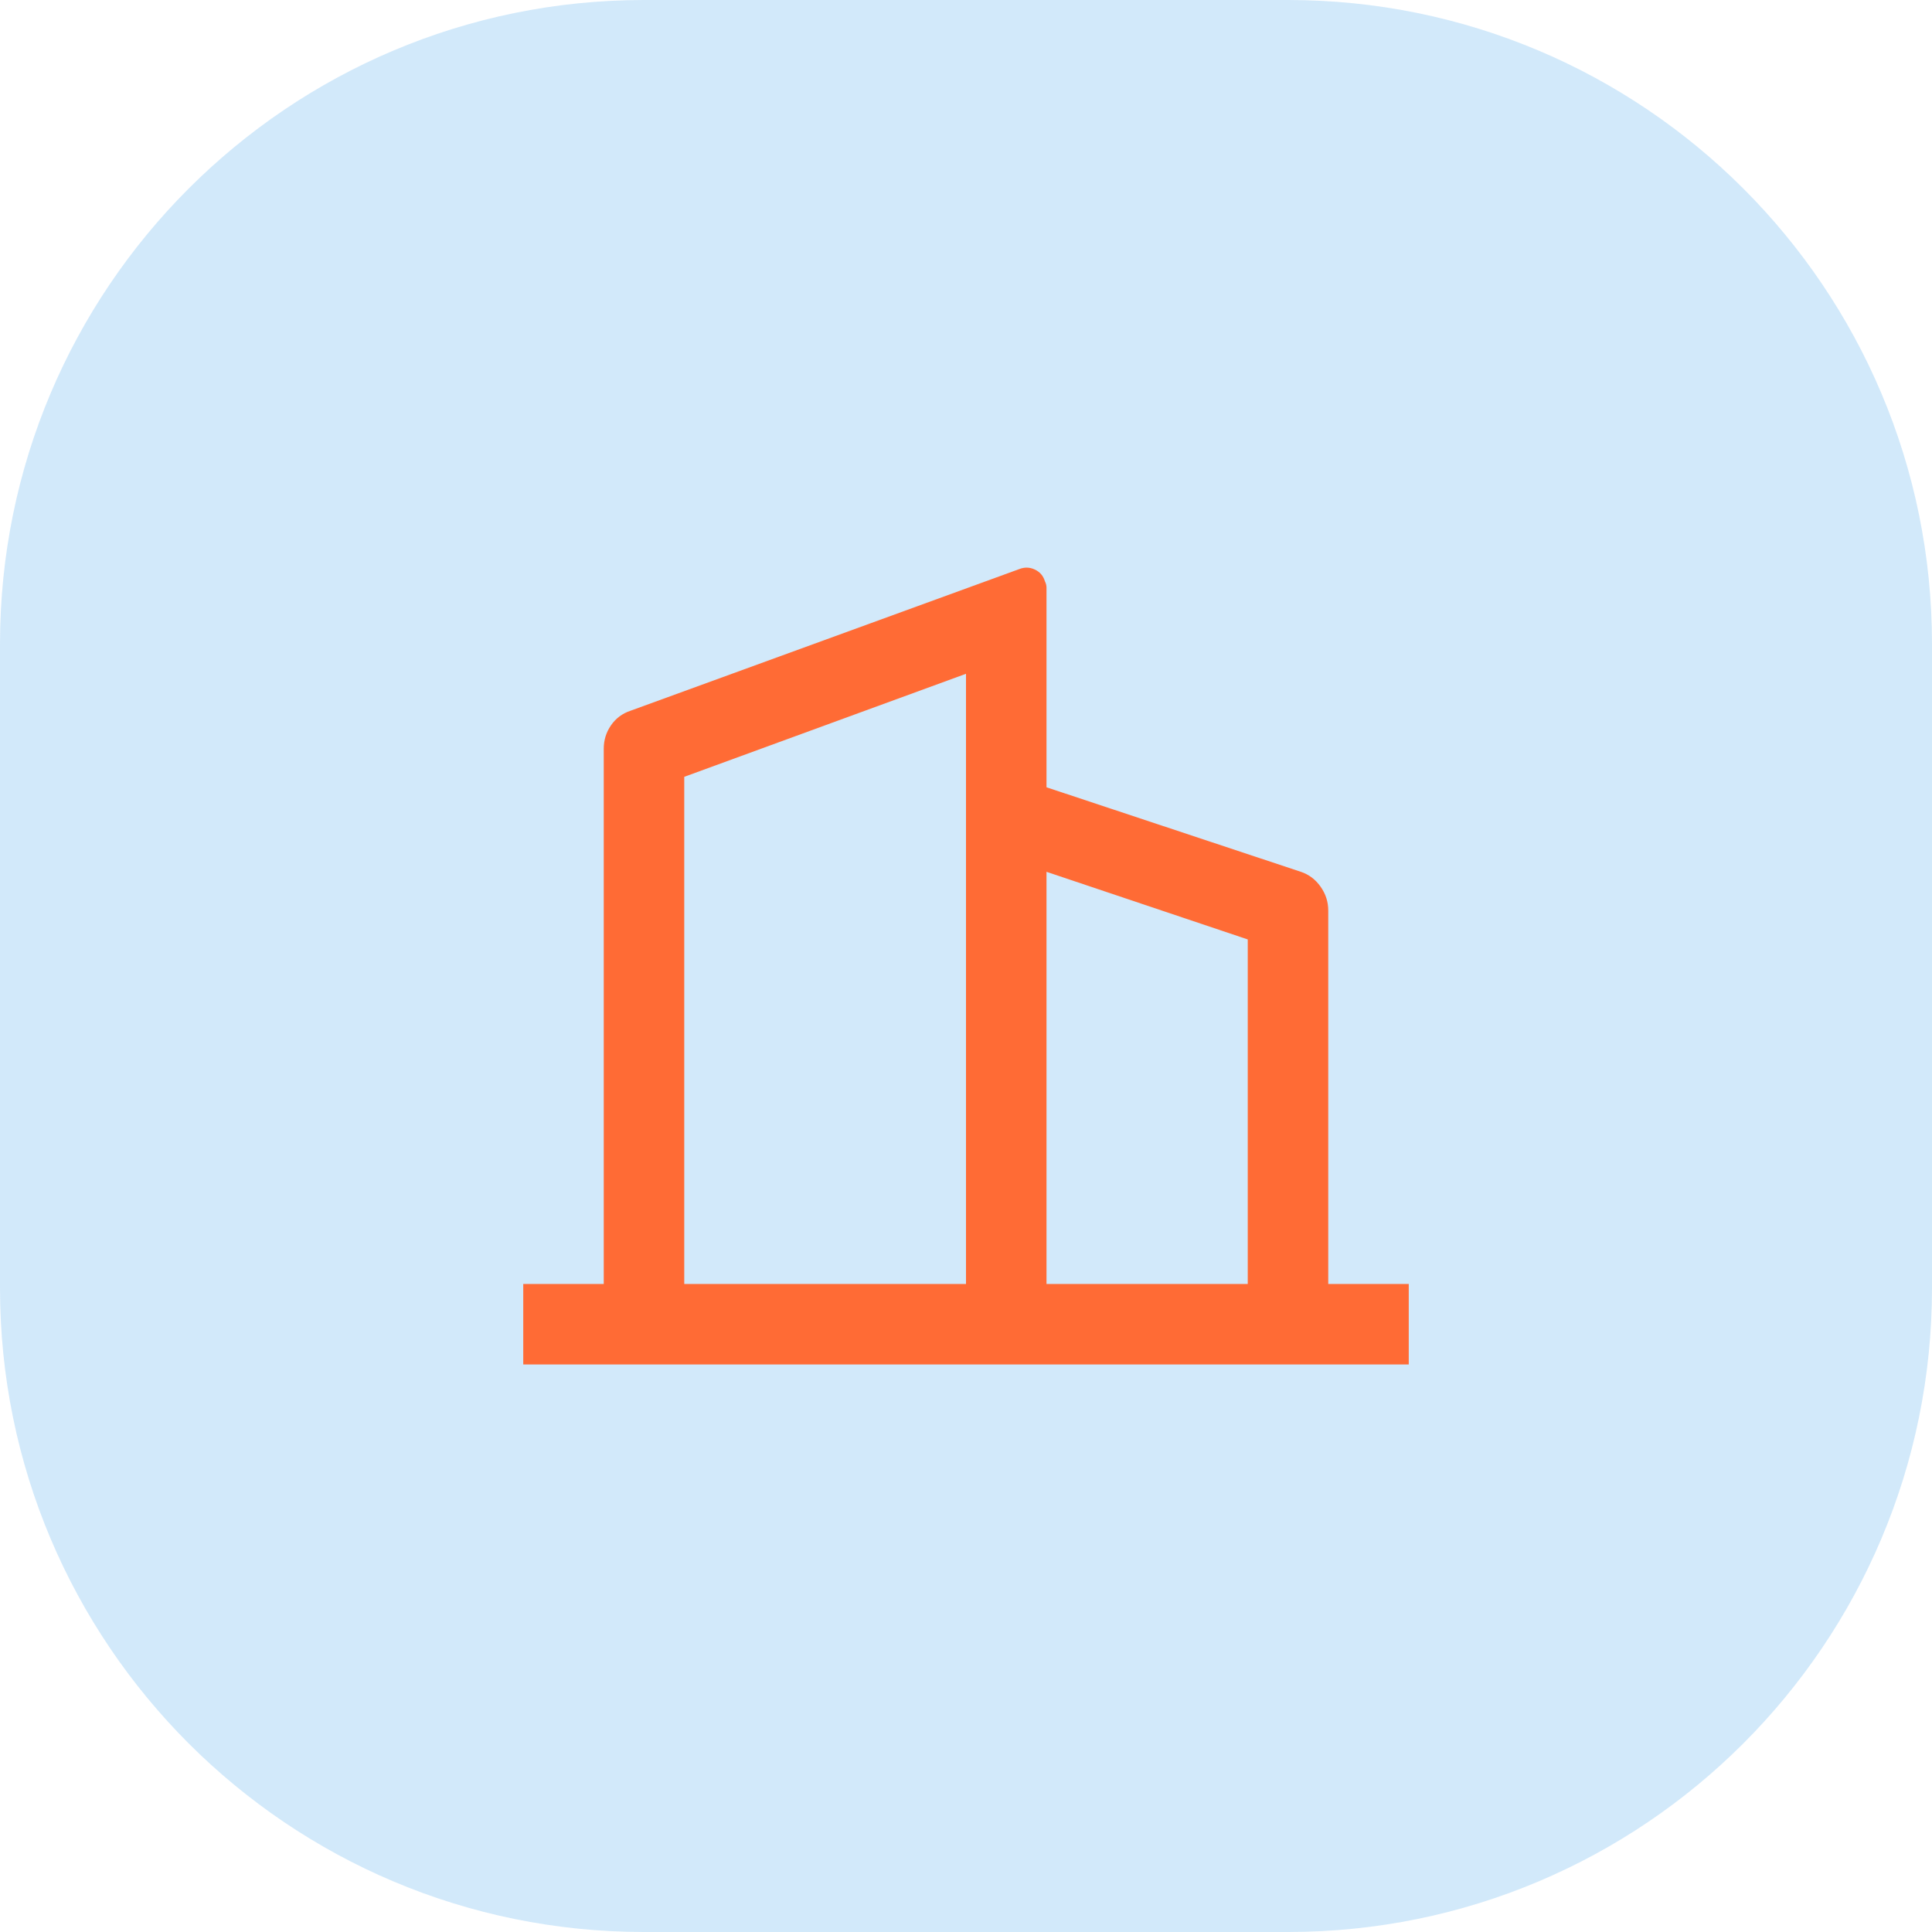
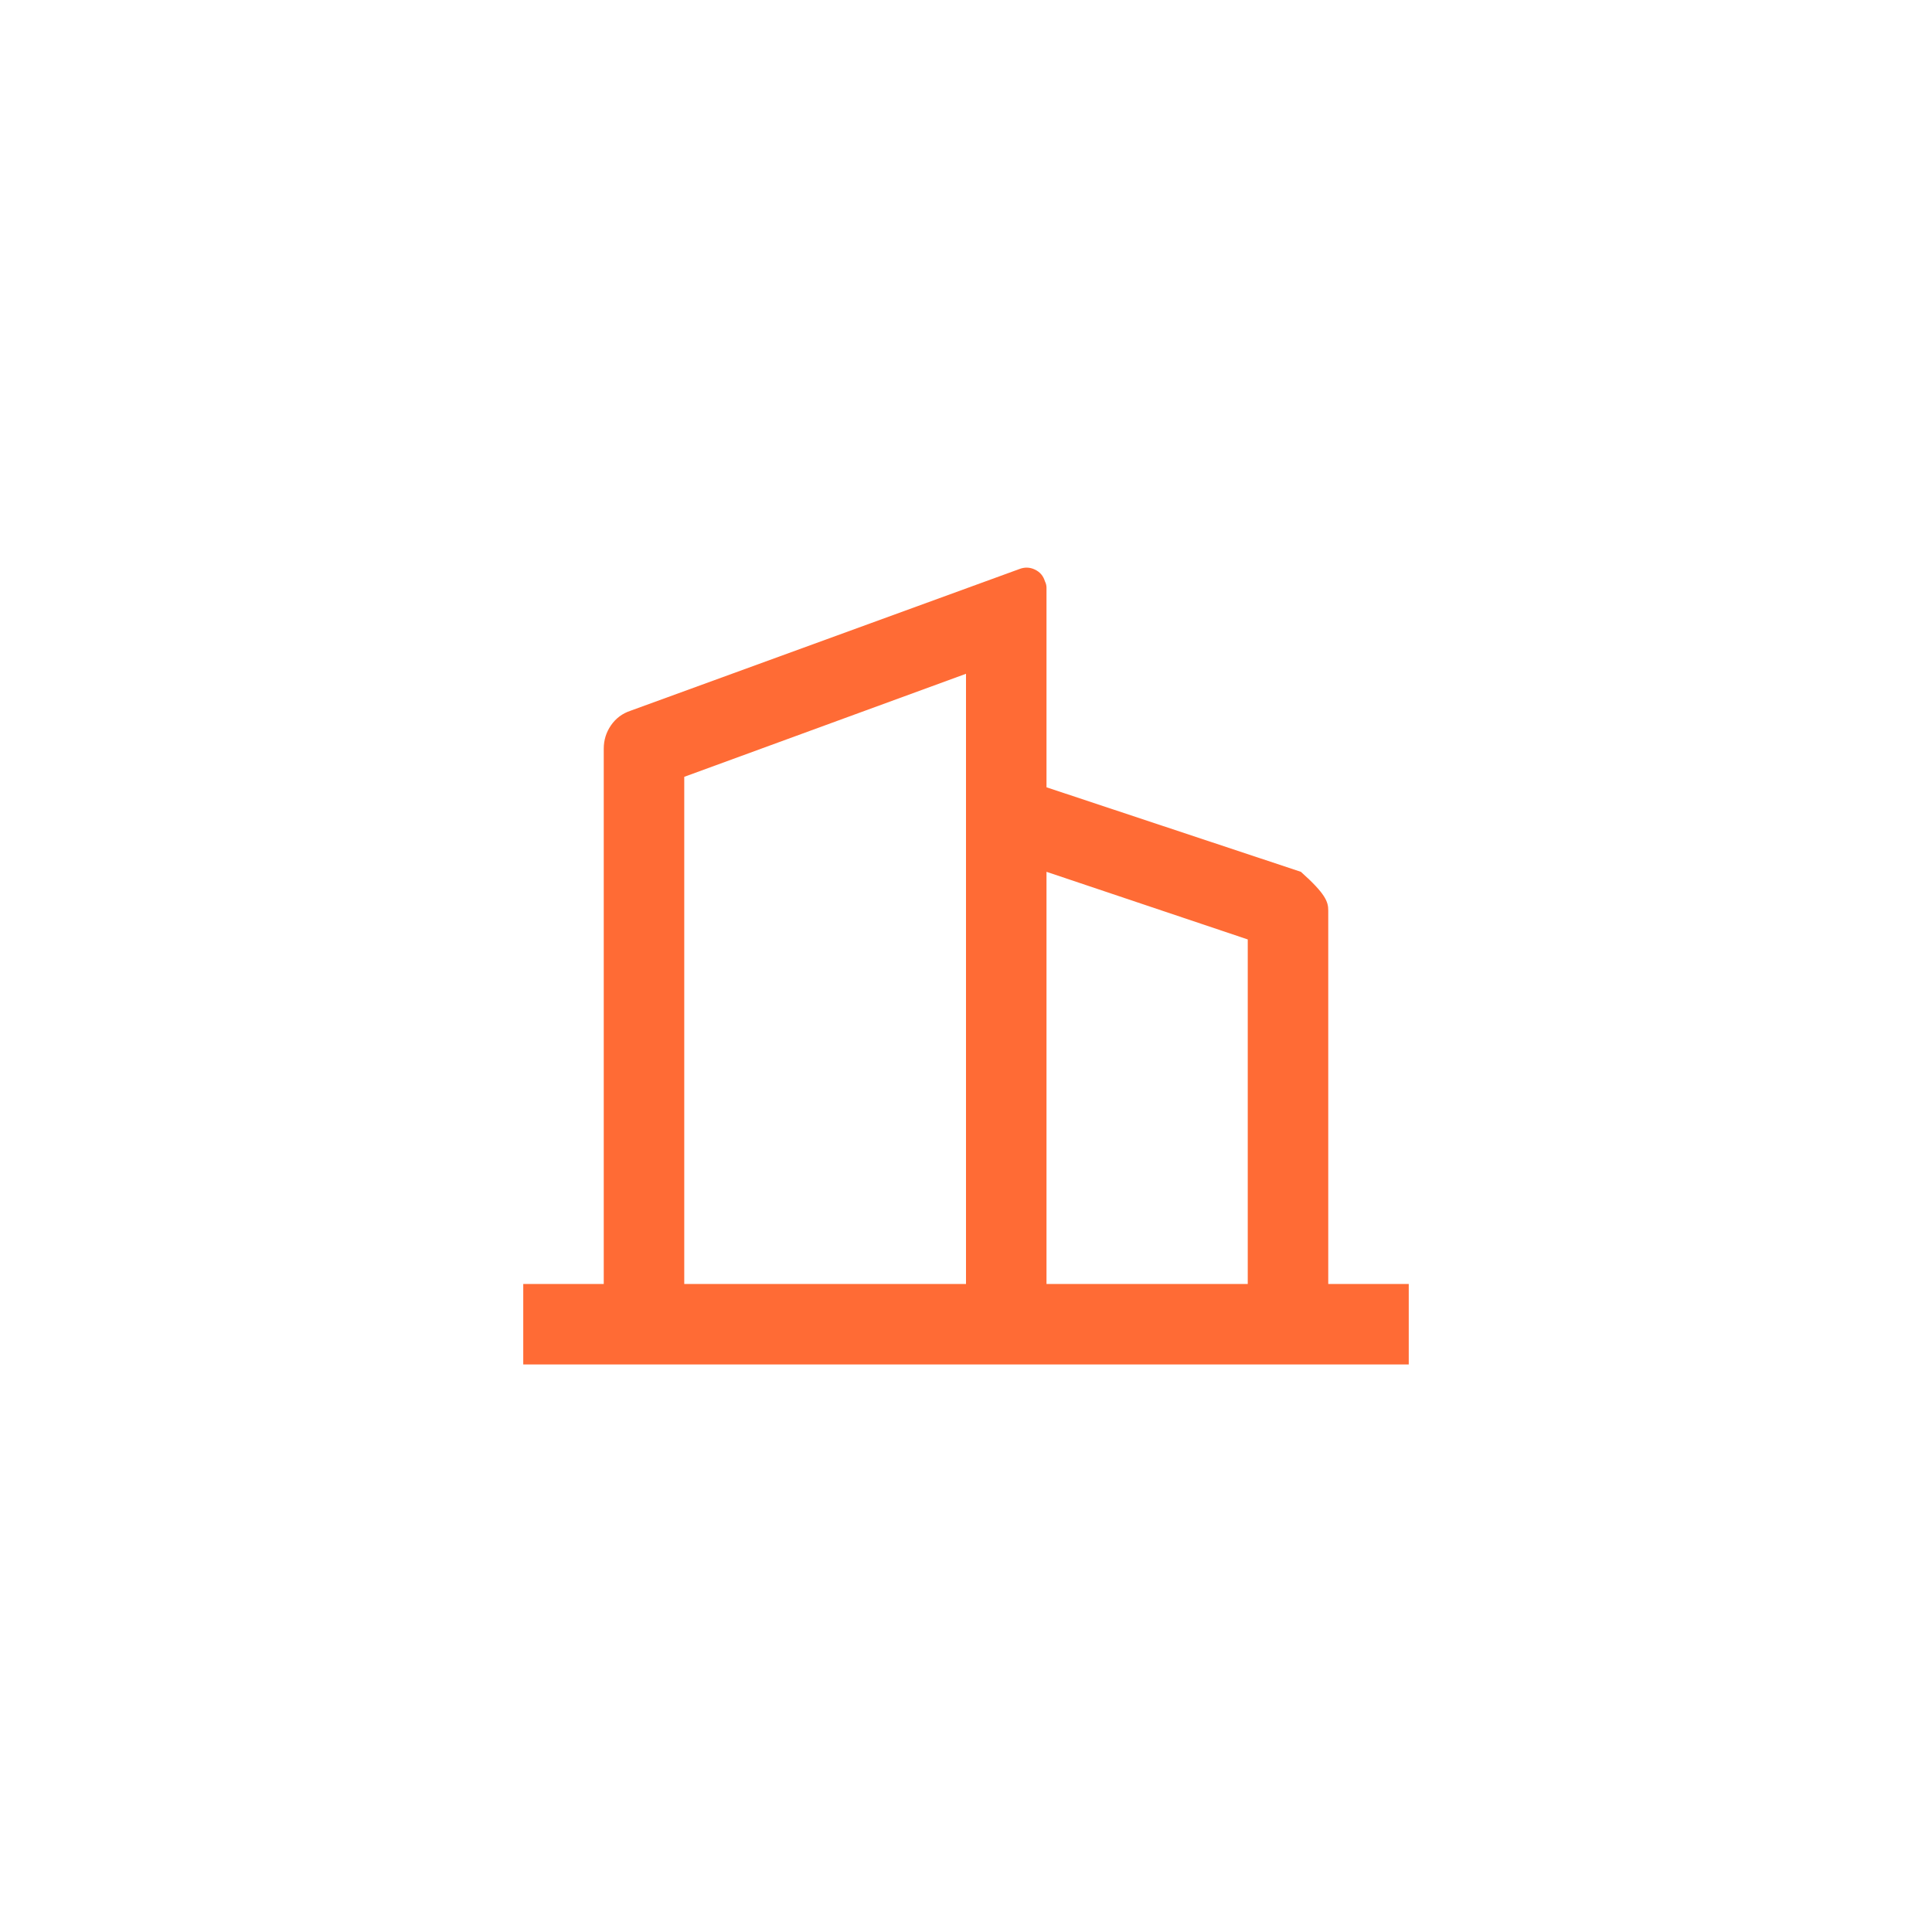
<svg xmlns="http://www.w3.org/2000/svg" width="48" height="48" viewBox="0 0 48 48" fill="none">
-   <path d="M0 16C0 7.163 7.163 0 16 0H32C40.837 0 48 7.163 48 16V32C48 40.837 40.837 48 32 48H16C7.163 48 0 40.837 0 32V16Z" fill="#C7E3F8" fill-opacity="0.8" />
-   <path d="M15 31.9V18.6C15 18.387 15.06 18.194 15.18 18.02C15.3 17.847 15.46 17.727 15.66 17.66L25.32 14.14C25.453 14.087 25.583 14.09 25.71 14.15C25.837 14.21 25.92 14.307 25.96 14.44C25.987 14.494 26 14.547 26 14.6V19.56L32.32 21.66C32.52 21.727 32.683 21.85 32.81 22.03C32.937 22.21 33 22.407 33 22.62V31.9H35V33.9H13V31.9H15ZM17 31.9H24V16.74L17 19.3V31.9ZM31 31.9V23.34L26 21.66V31.9H31Z" fill="#FF6B35" />
+   <path d="M15 31.9V18.6C15 18.387 15.06 18.194 15.18 18.02C15.3 17.847 15.46 17.727 15.66 17.66L25.32 14.14C25.453 14.087 25.583 14.09 25.71 14.15C25.837 14.21 25.92 14.307 25.96 14.44C25.987 14.494 26 14.547 26 14.6V19.56L32.32 21.66C32.937 22.21 33 22.407 33 22.62V31.9H35V33.9H13V31.9H15ZM17 31.9H24V16.74L17 19.3V31.9ZM31 31.9V23.34L26 21.66V31.9H31Z" fill="#FF6B35" />
</svg>